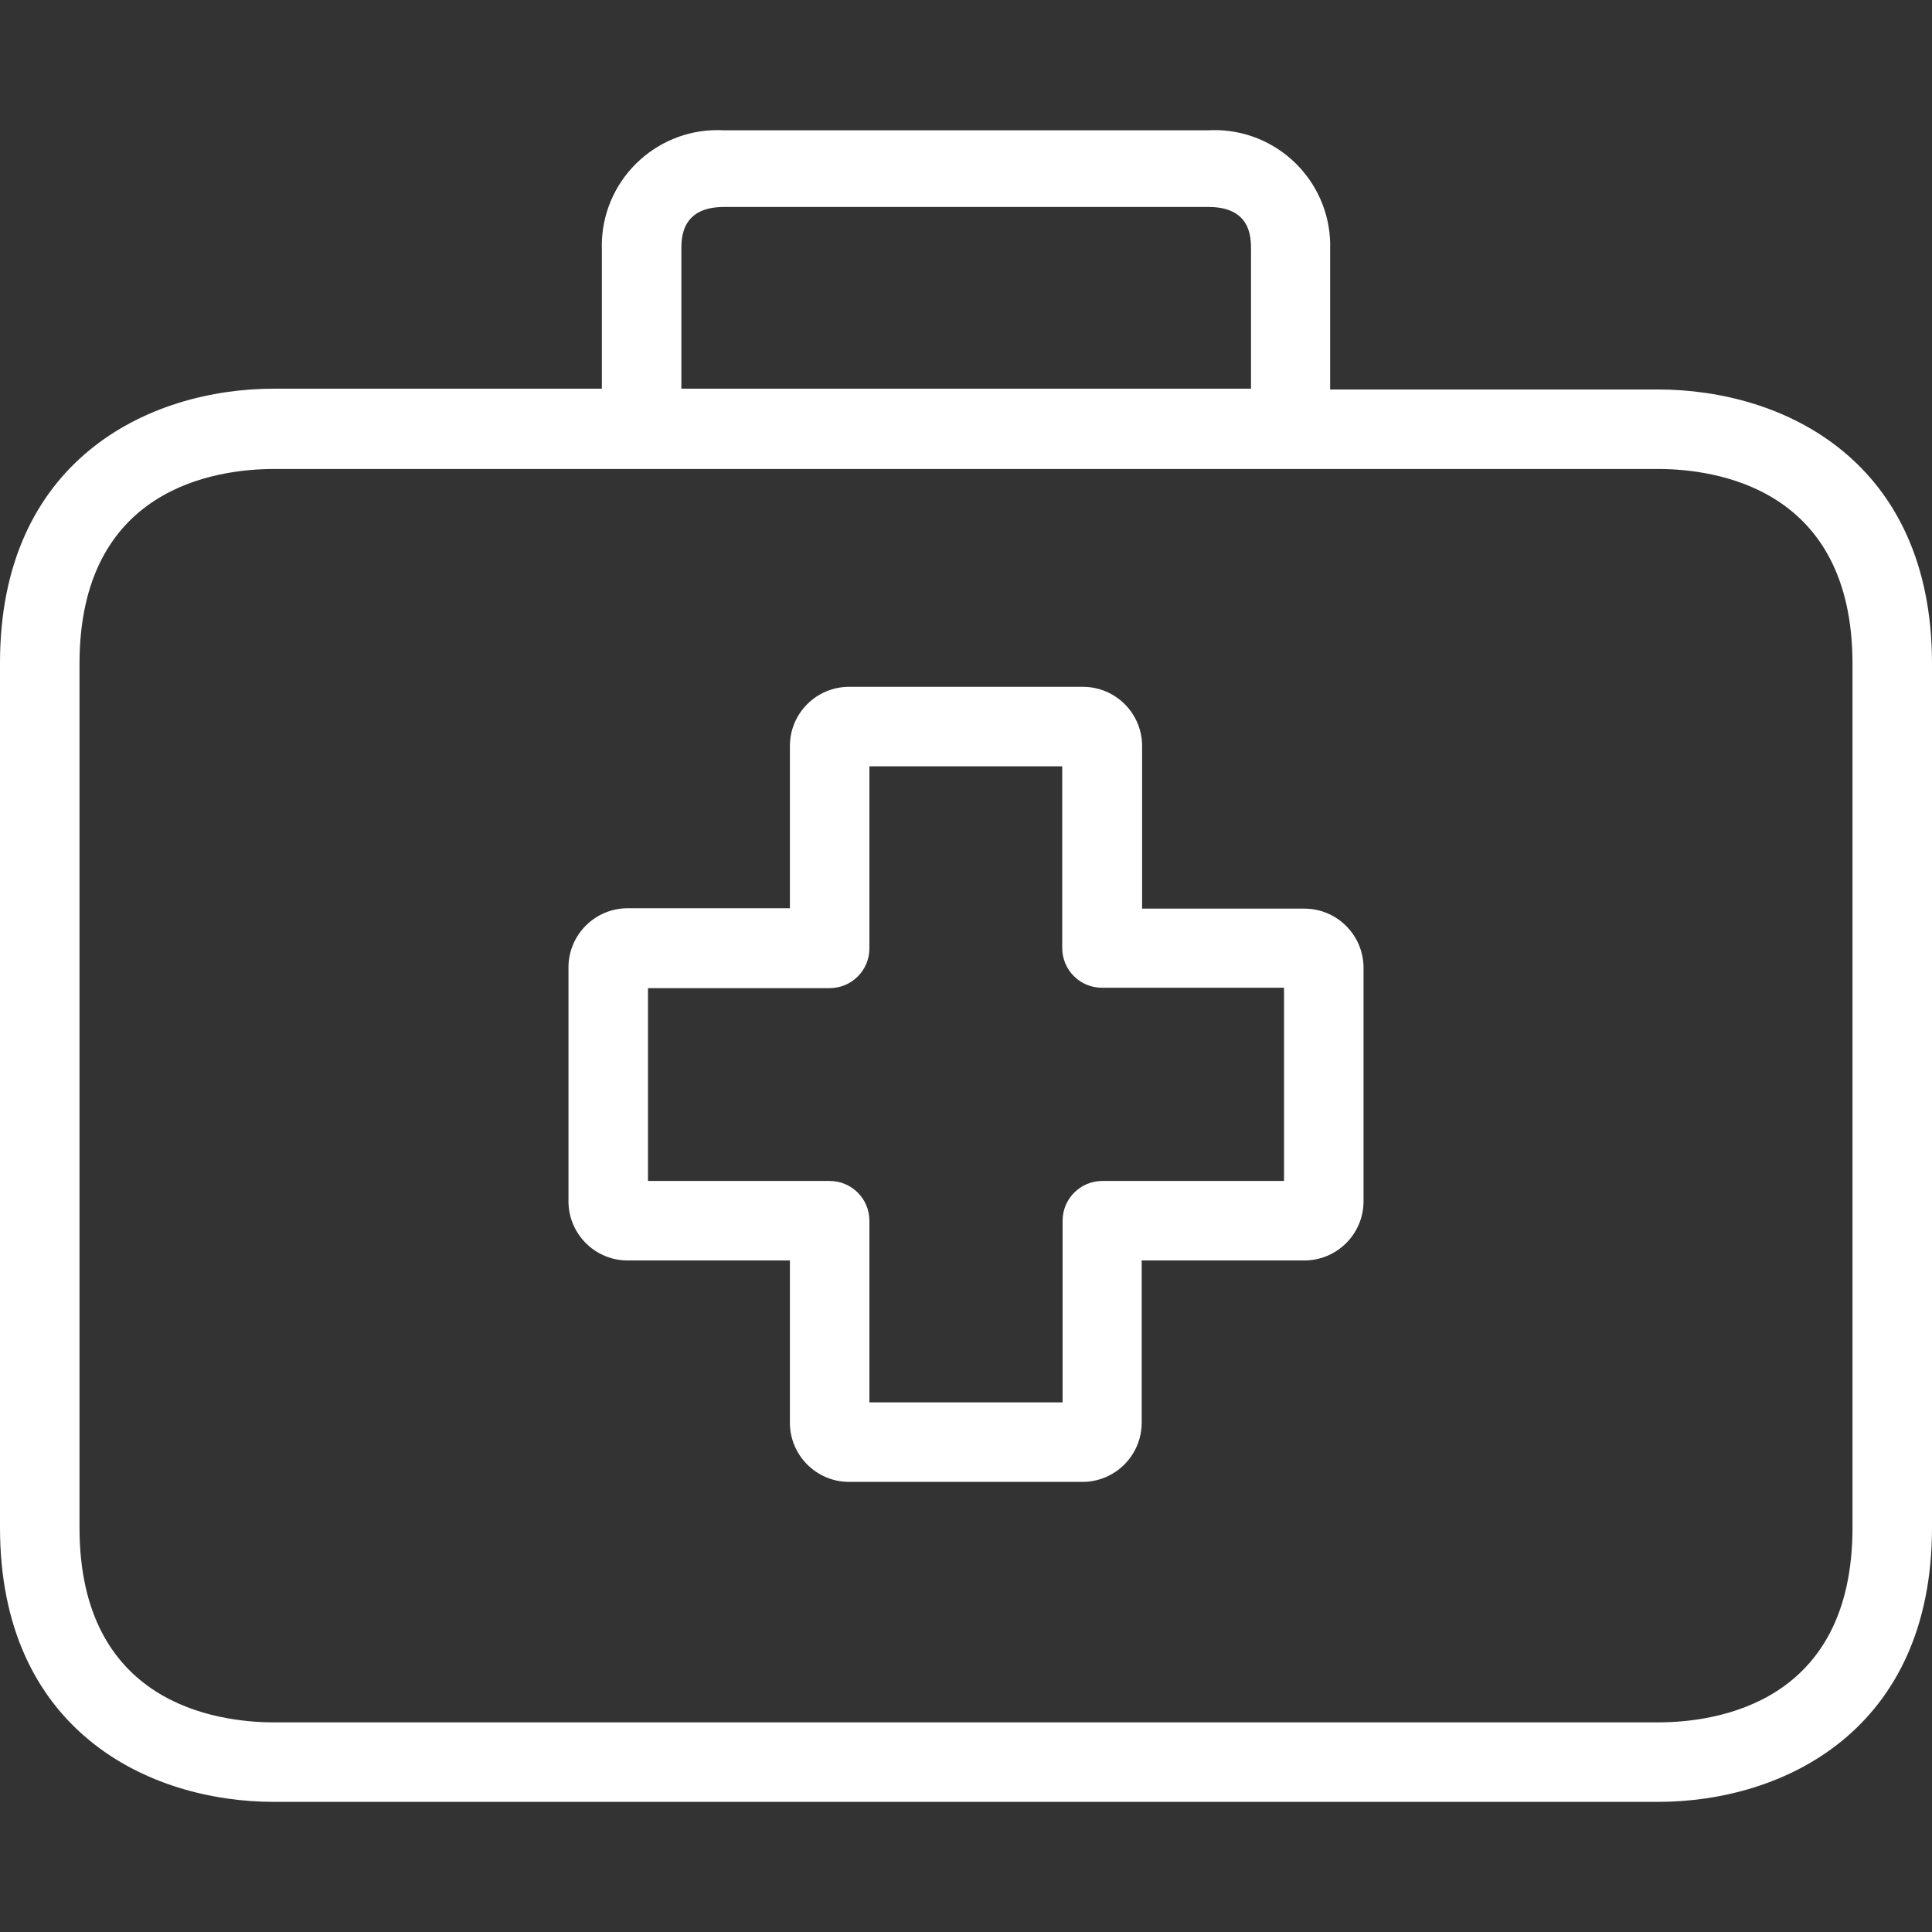
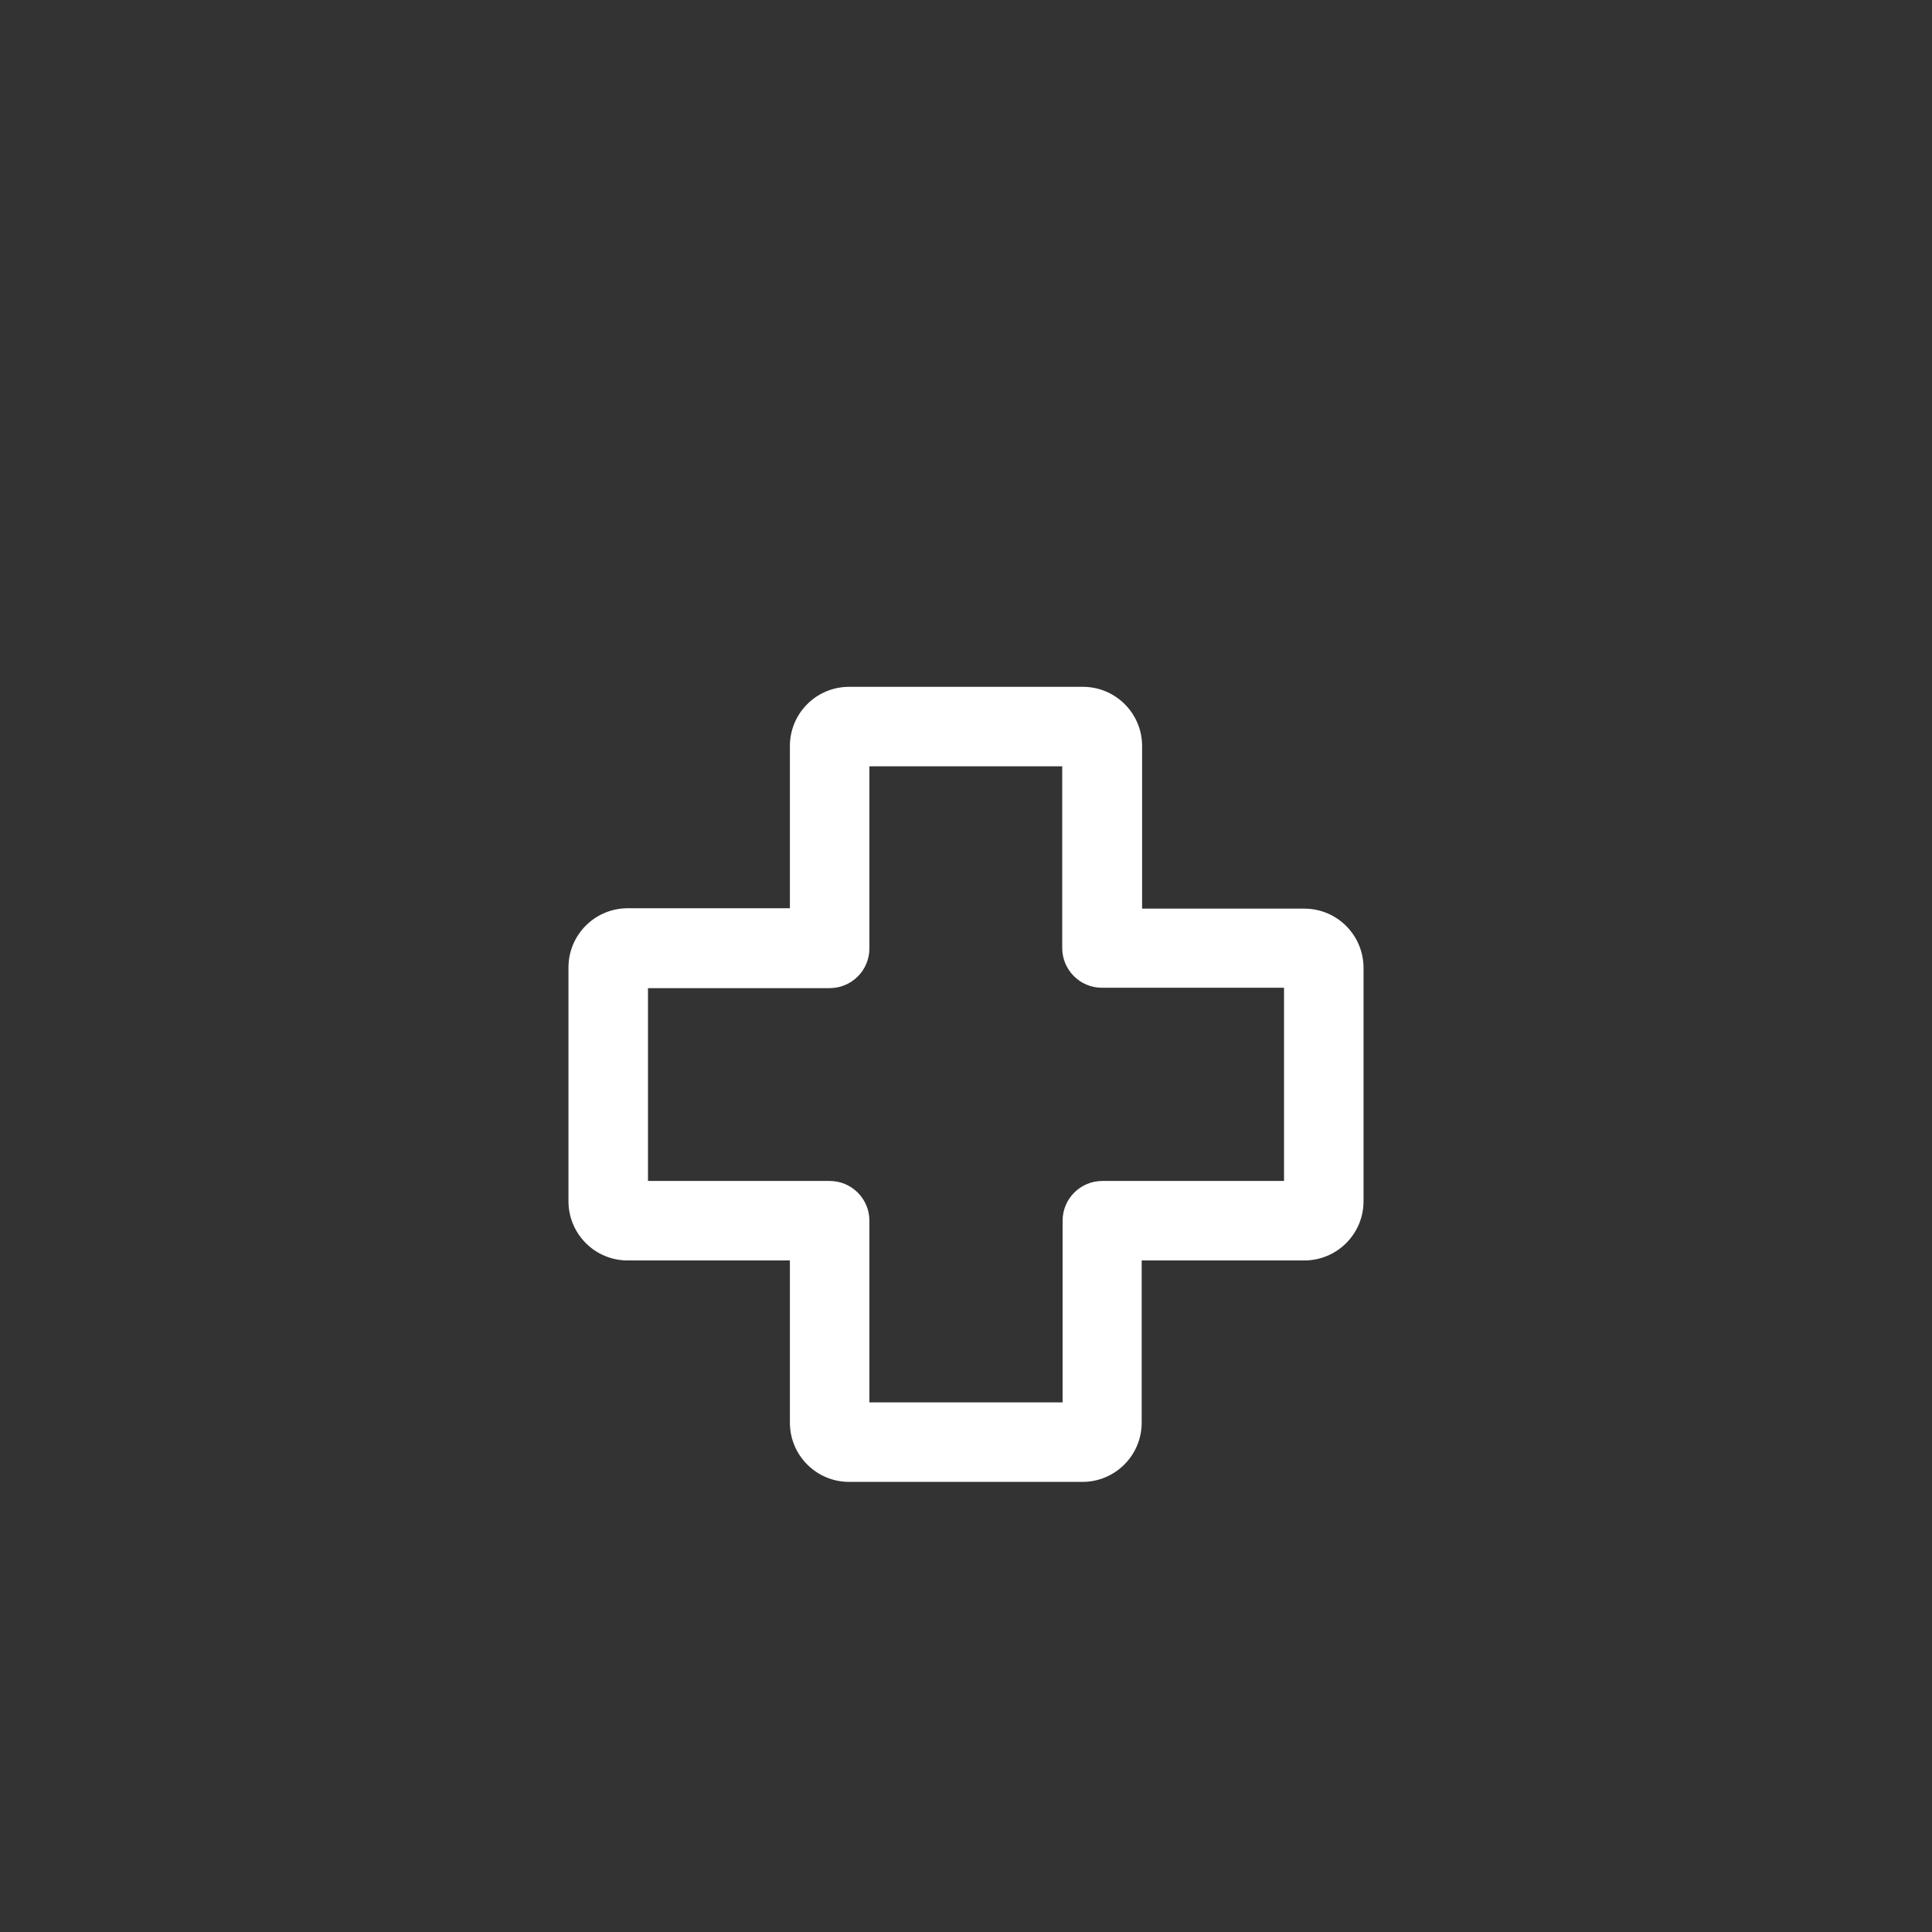
<svg xmlns="http://www.w3.org/2000/svg" width="46" height="46" viewBox="0 0 46 46" fill="none">
  <rect x="0" y="0" width="46" height="46" fill="#333333" stroke="none" />
  <path d="M31.055 21.634C31.052 21.634 31.049 21.634 31.045 21.634H27.193V17.773C27.198 16.994 26.571 16.358 25.792 16.353C25.789 16.353 25.786 16.353 25.783 16.353H20.217C19.438 16.353 18.807 16.984 18.807 17.763V21.625H14.955C14.176 21.62 13.54 22.247 13.535 23.026C13.535 23.032 13.535 23.038 13.535 23.045V28.601C13.535 29.379 14.166 30.011 14.945 30.011H18.807V33.863C18.802 34.642 19.429 35.278 20.208 35.283C20.211 35.283 20.214 35.283 20.217 35.283H25.773C26.552 35.283 27.183 34.651 27.183 33.873V30.011H31.045C31.824 30.016 32.46 29.389 32.465 28.61C32.465 28.607 32.465 28.604 32.465 28.601V23.045C32.465 22.266 31.834 21.634 31.055 21.634ZM30.572 28.118H26.247C25.724 28.118 25.3 28.542 25.3 29.064V33.39H20.7V29.064C20.7 28.542 20.276 28.118 19.753 28.118H15.428V23.527H19.753C20.276 23.527 20.7 23.104 20.7 22.581V18.246H25.291V22.571C25.291 23.094 25.714 23.518 26.237 23.518H30.572V28.118Z" fill="white" />
-   <path d="M39.469 9.273H31.67V5.941C31.719 4.421 30.526 3.149 29.006 3.099C28.928 3.097 28.851 3.098 28.774 3.102H17.226C15.707 3.023 14.412 4.19 14.332 5.709C14.328 5.786 14.327 5.864 14.33 5.941V9.254H6.531C3.521 9.254 0 10.967 0 15.785V36.371C0 41.189 3.521 42.902 6.531 42.902H39.469C42.479 42.902 46 41.189 46 36.371V15.804C46 10.986 42.489 9.273 39.469 9.273ZM16.223 5.941C16.223 5.667 16.223 4.928 17.236 4.928H28.774C29.786 4.928 29.786 5.657 29.786 5.941V9.254H16.223V5.941ZM44.107 36.371C44.107 40.555 40.87 41.009 39.469 41.009H6.531C5.14 41.009 1.893 40.555 1.893 36.371V15.804C1.893 11.62 5.13 11.166 6.531 11.166H39.469C40.861 11.166 44.107 11.62 44.107 15.804V36.371Z" fill="white" />
</svg>